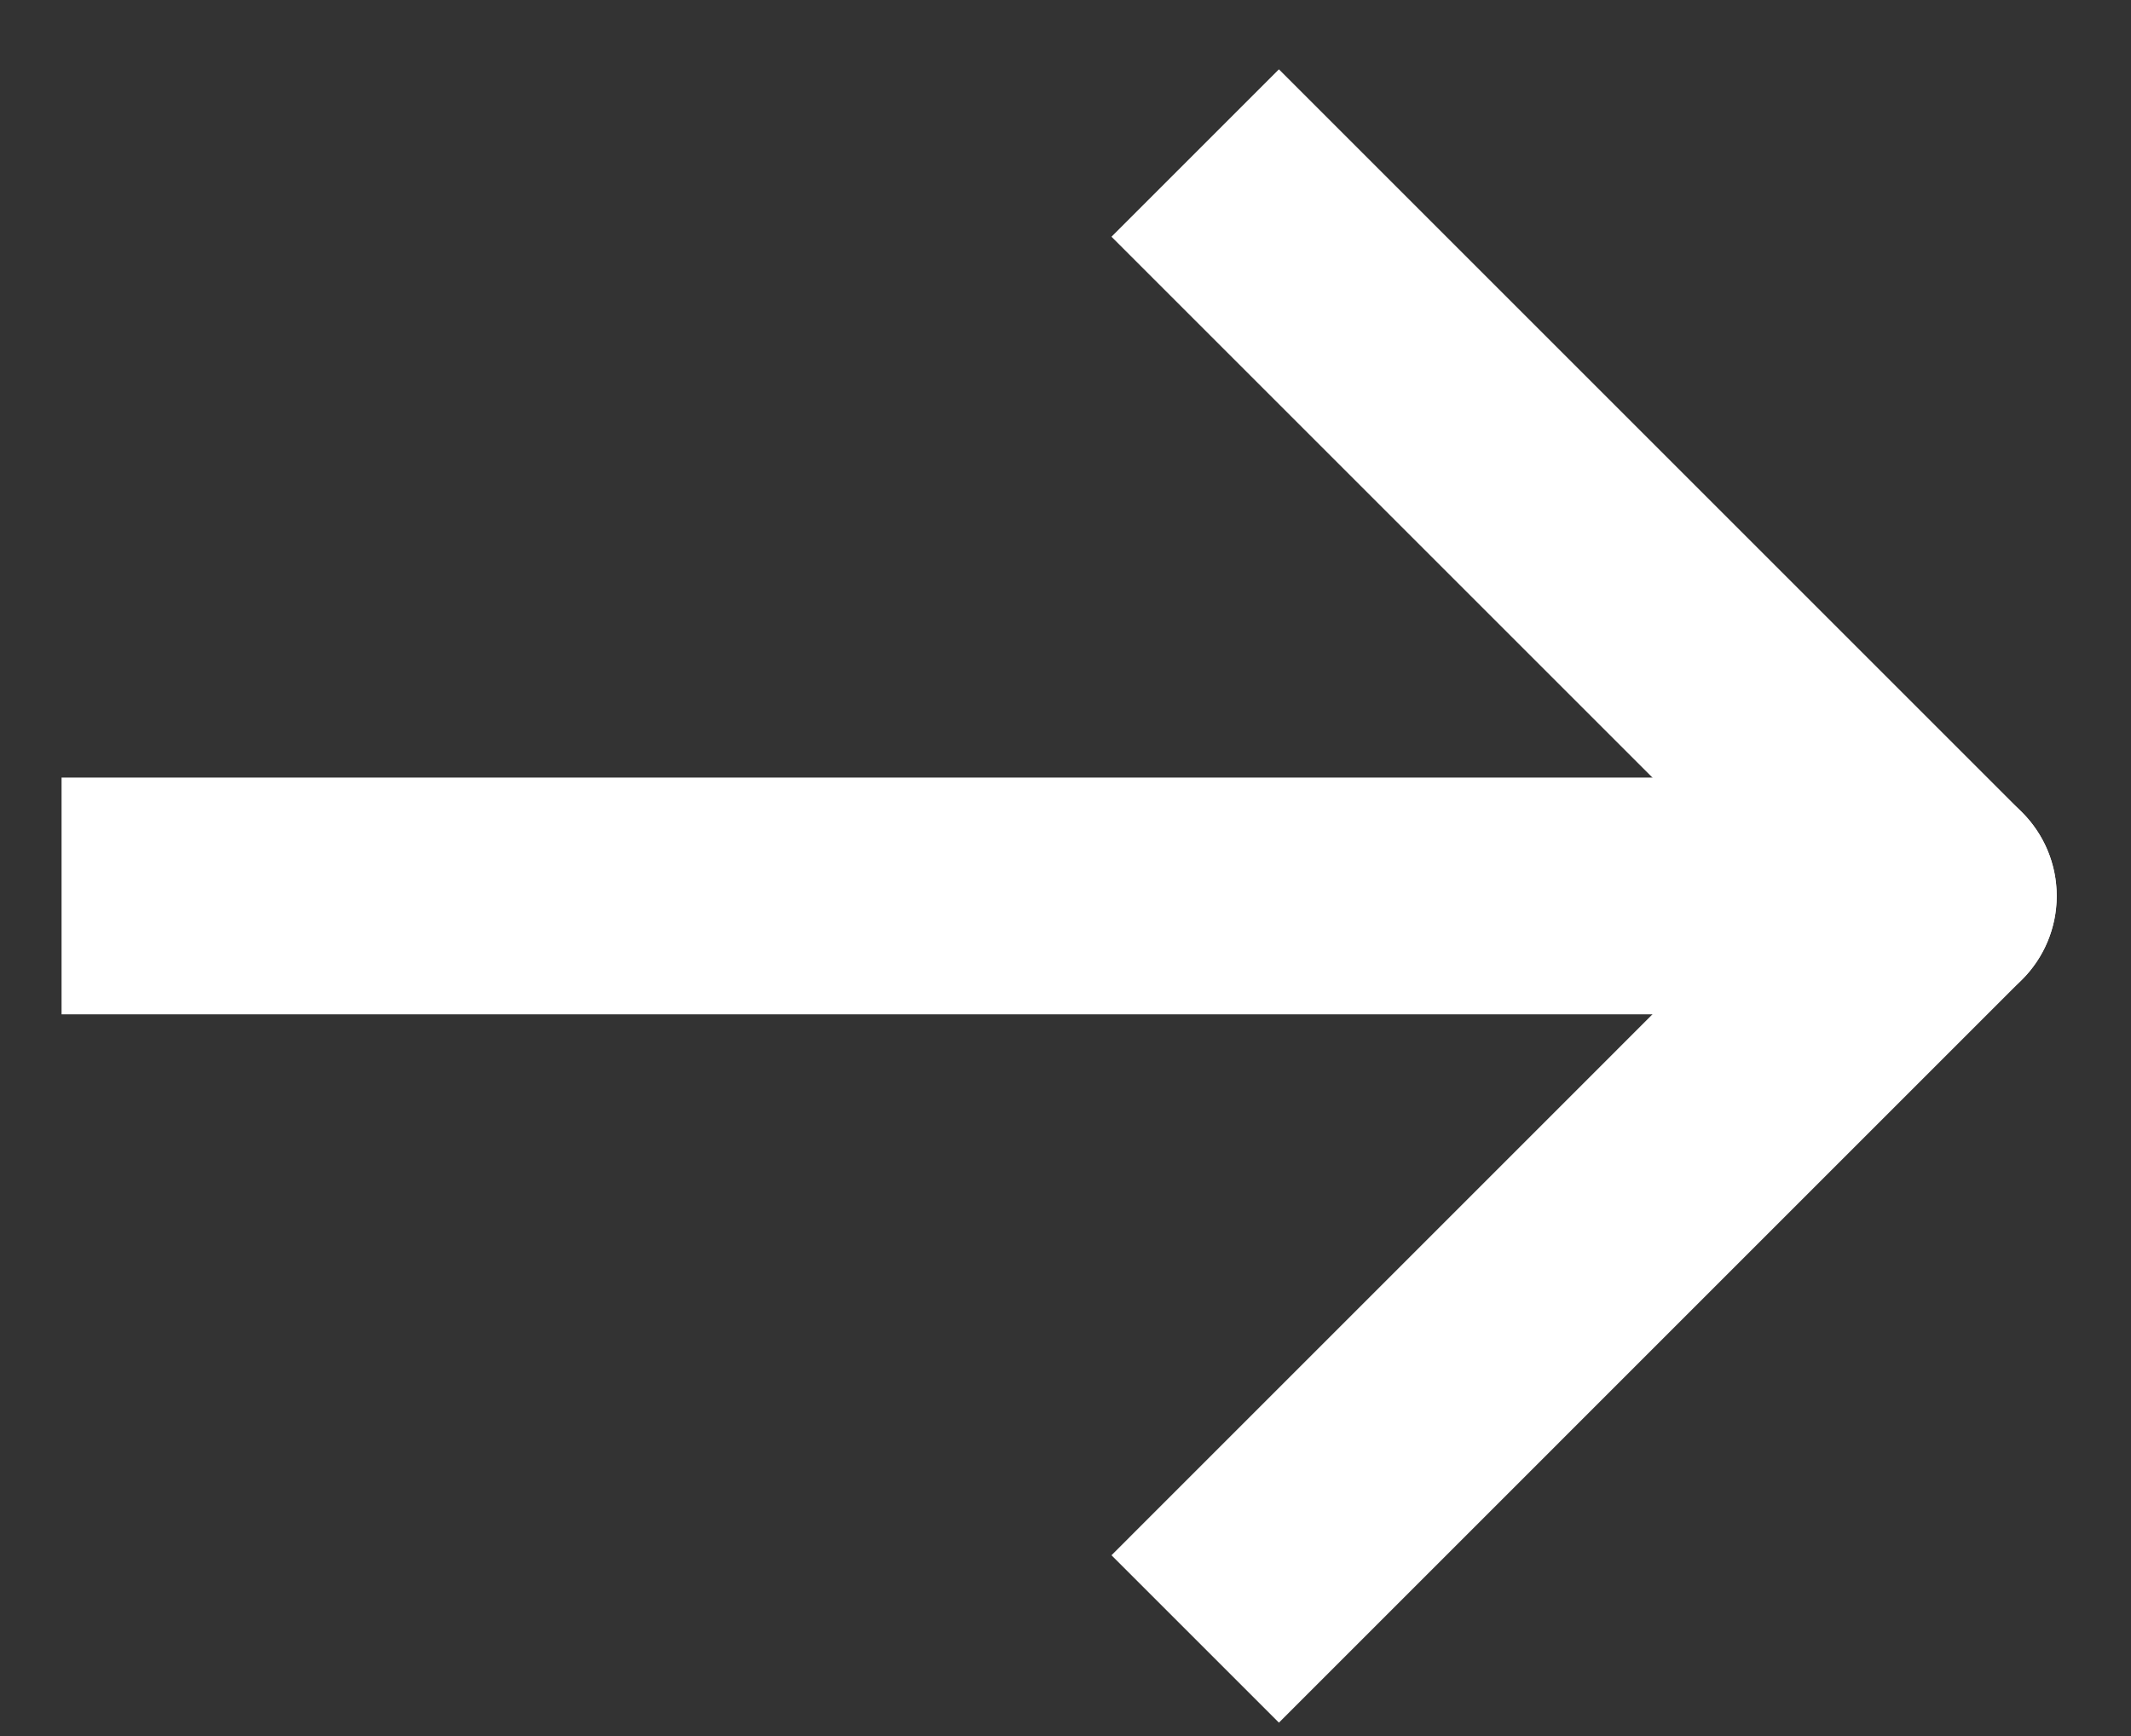
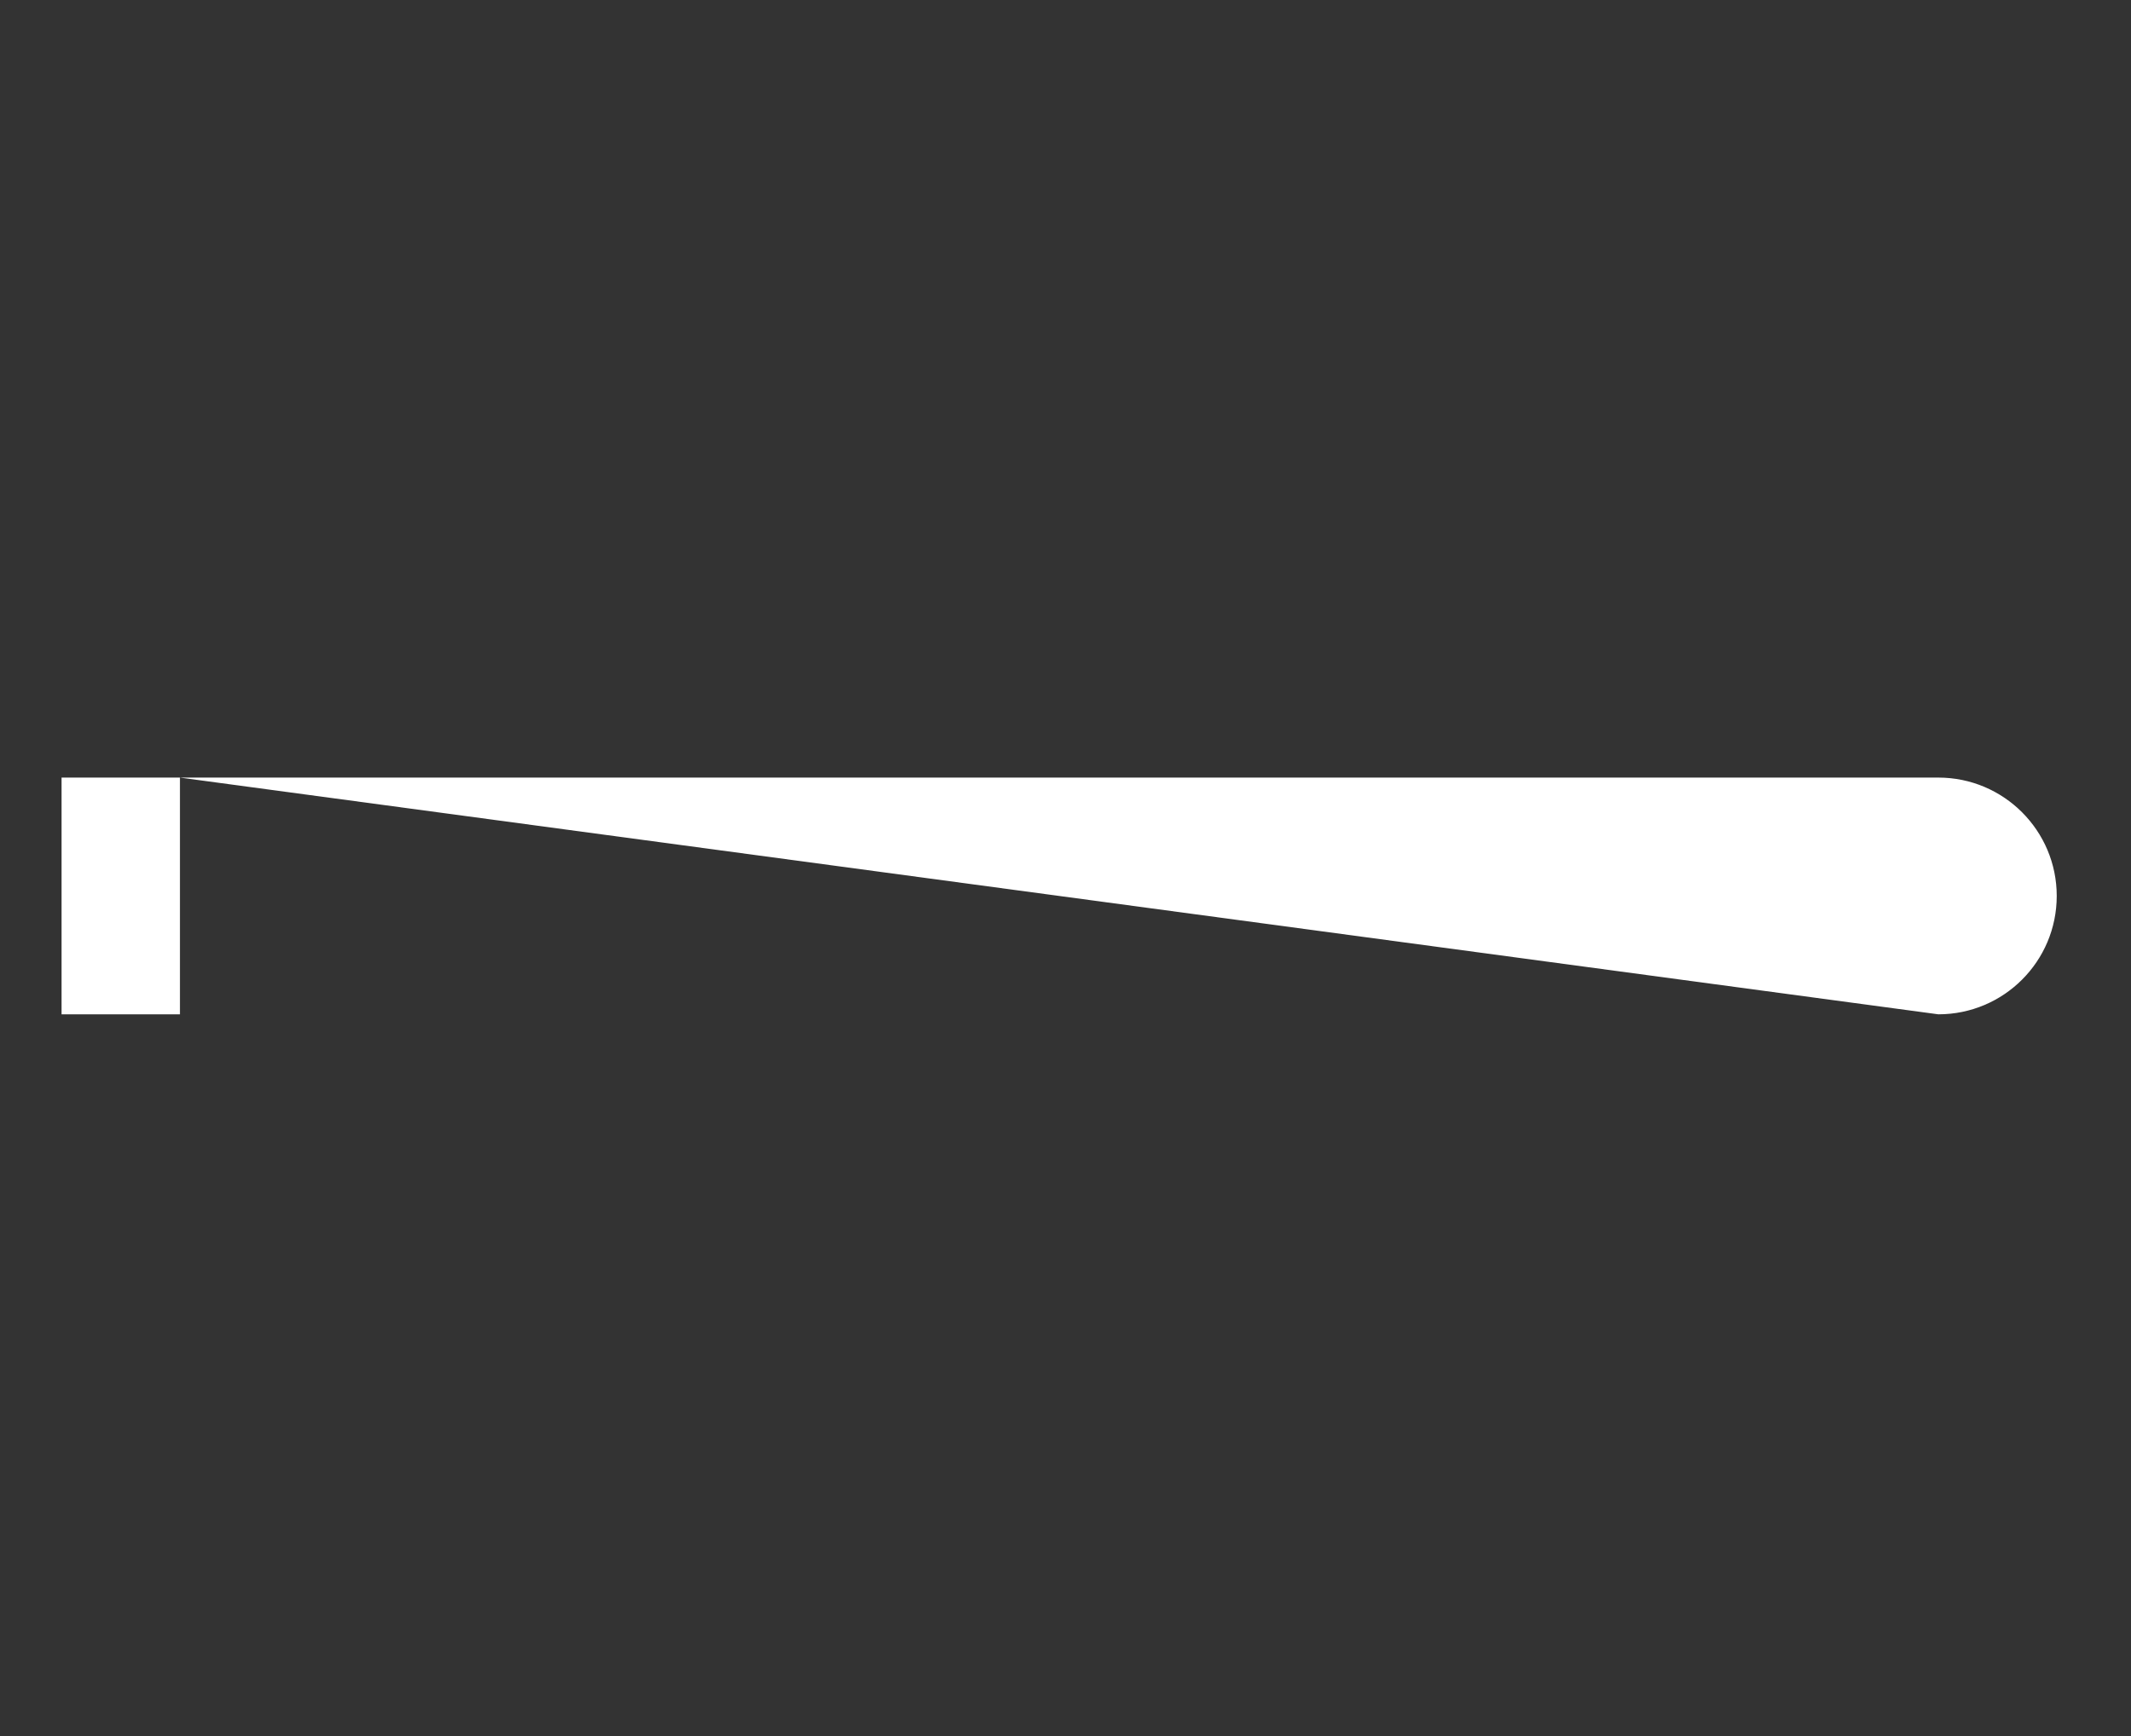
<svg xmlns="http://www.w3.org/2000/svg" width="27" height="22" viewBox="0 0 27 22" fill="none">
  <rect x="0" y="0" width="27" height="22" fill="#333333" stroke="none" />
-   <path d="M16.204 19.709L24.558 11.354L16.204 3" stroke="white" stroke-width="3" stroke-linecap="square" stroke-linejoin="round" />
-   <path d="M2.28 12.854H0.78L0.78 9.854H2.28L2.28 12.854ZM24.559 9.854C25.387 9.854 26.059 10.526 26.059 11.354C26.059 12.183 25.387 12.854 24.559 12.854V9.854ZM2.28 9.854L24.559 9.854V12.854L2.28 12.854L2.28 9.854Z" fill="white" />
+   <path d="M2.28 12.854H0.78L0.78 9.854H2.28L2.28 12.854ZM24.559 9.854C25.387 9.854 26.059 10.526 26.059 11.354C26.059 12.183 25.387 12.854 24.559 12.854V9.854ZM2.28 9.854L24.559 9.854V12.854L2.28 9.854Z" fill="white" />
</svg>